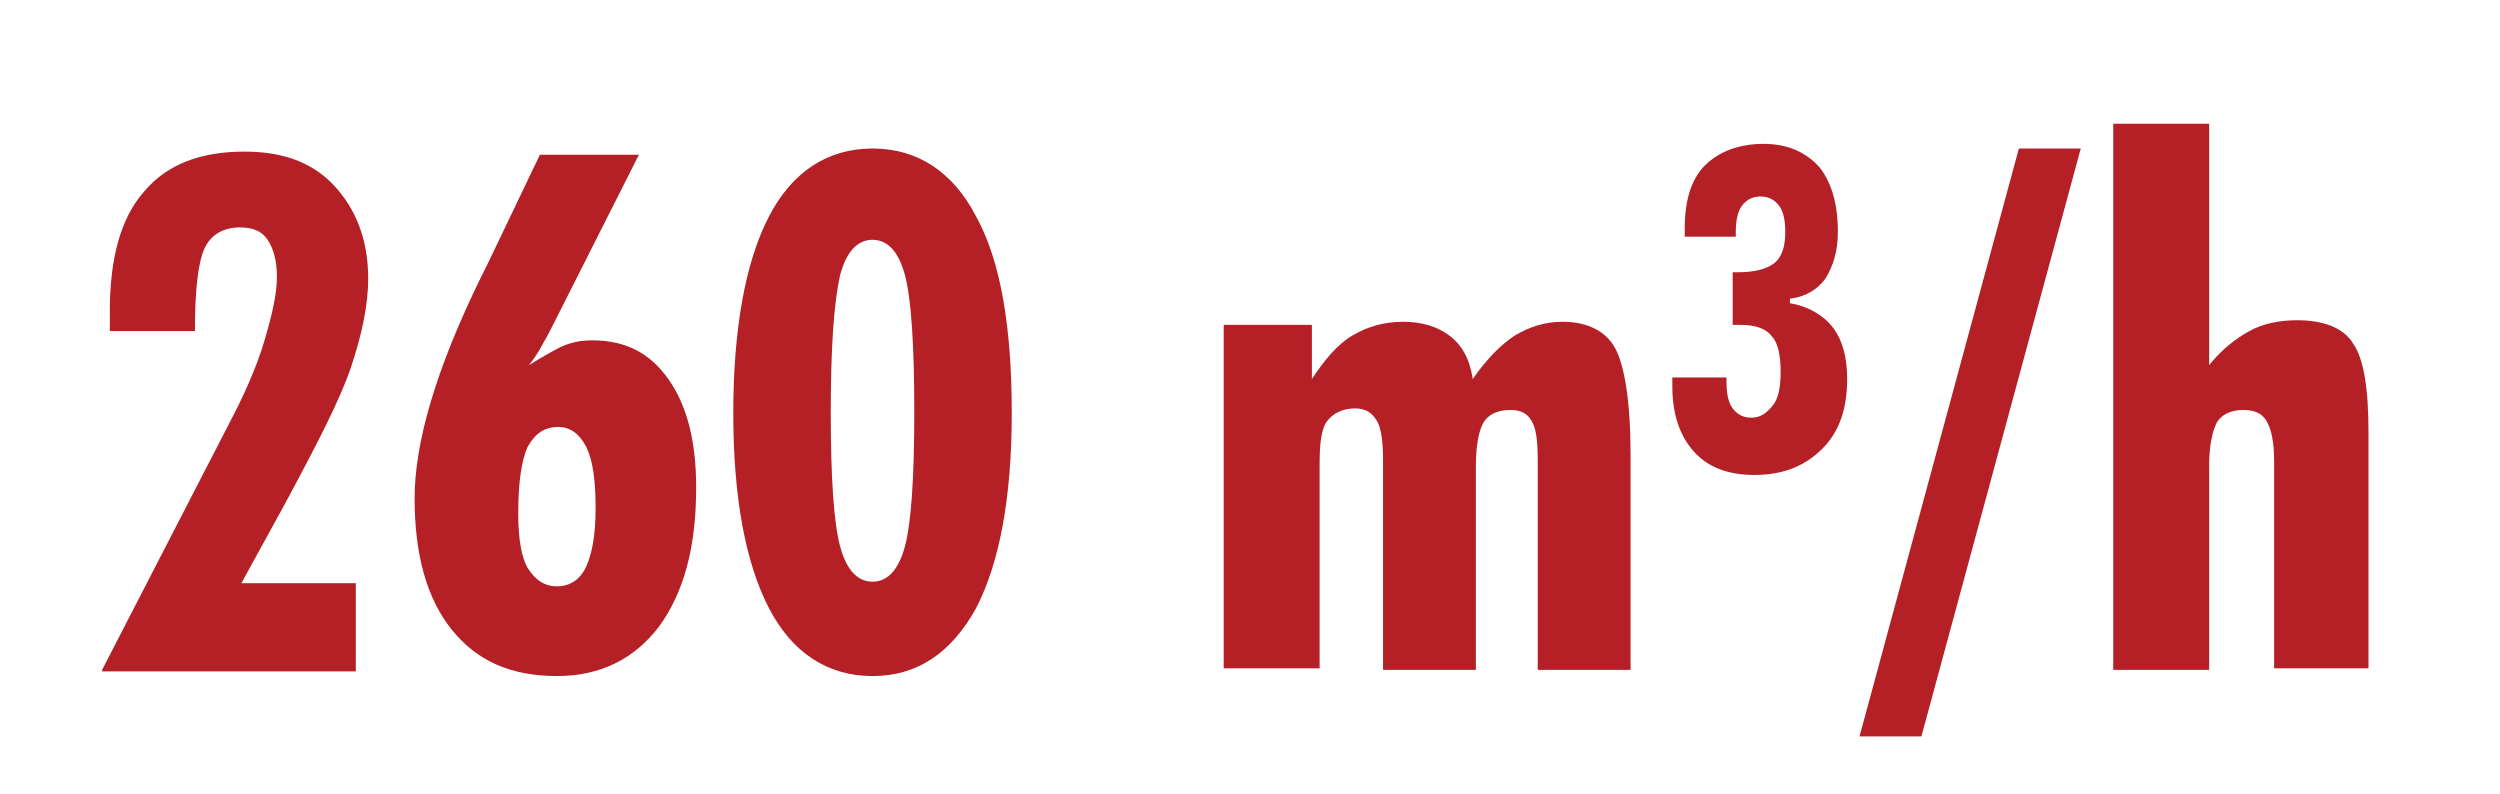
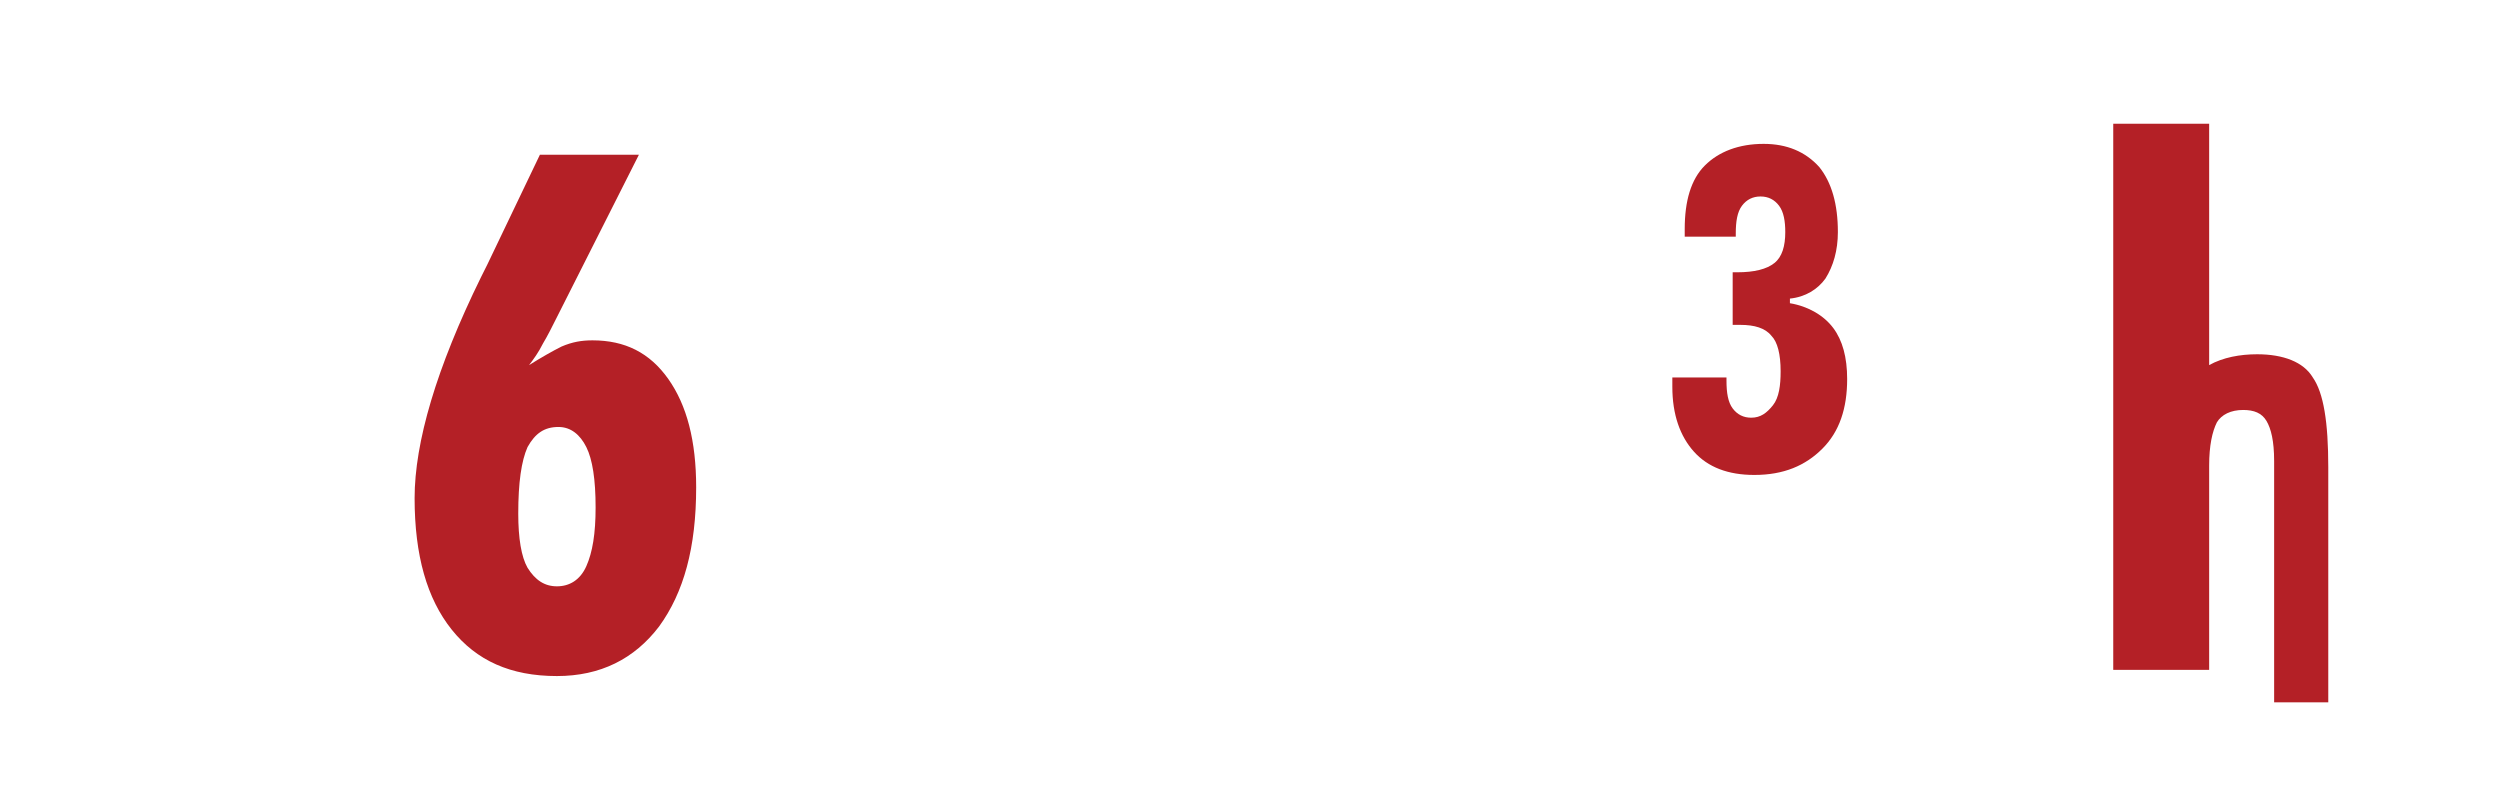
<svg xmlns="http://www.w3.org/2000/svg" version="1.2" baseProfile="tiny" id="Layer_1" x="0px" y="0px" viewBox="0 0 161.6 51.3" overflow="visible" xml:space="preserve">
  <g>
-     <path fill="#B42026" d="M6.6,43.3l8.2-15.9c1-1.9,1.8-3.7,2.3-5.4c0.5-1.7,0.8-3,0.8-4.1c0-1-0.2-1.8-0.6-2.4   c-0.4-0.6-1-0.8-1.8-0.8c-1.1,0-1.9,0.5-2.3,1.4c-0.4,0.9-0.6,2.7-0.6,5.3H7.1c0-0.2,0-0.3,0-0.5c0-0.2,0-0.5,0-0.8   c0-3.4,0.7-6,2.2-7.7c1.5-1.8,3.7-2.6,6.5-2.6c2.5,0,4.4,0.7,5.8,2.2s2.2,3.5,2.2,6c0,1.7-0.4,3.6-1.1,5.7c-0.7,2.1-2.2,5-4.3,8.9   l-2.8,5.1H23v5.7H6.6z" />
    <path fill="#B42026" d="M34.2,23.6c0.8-0.5,1.5-0.9,2.1-1.2c0.7-0.3,1.3-0.4,2-0.4c2.1,0,3.7,0.8,4.9,2.5s1.8,4,1.8,7   c0,3.9-0.8,6.8-2.4,9c-1.6,2.1-3.8,3.2-6.6,3.2c-3,0-5.2-1-6.8-3c-1.6-2-2.4-4.8-2.4-8.5c0-3.6,1.4-8.4,4.3-14.3l0.4-0.8l3.4-7.1   h6.4L36,20.5c-0.3,0.6-0.6,1.2-0.9,1.7C34.8,22.8,34.5,23.2,34.2,23.6z M36,37.9c0.8,0,1.5-0.4,1.9-1.3s0.6-2.1,0.6-3.8   c0-1.8-0.2-3.1-0.6-3.9c-0.4-0.8-1-1.3-1.8-1.3c-0.9,0-1.5,0.4-2,1.3c-0.4,0.9-0.6,2.3-0.6,4.3c0,1.6,0.2,2.8,0.6,3.5   C34.6,37.5,35.2,37.9,36,37.9z" />
-     <path fill="#B42026" d="M65.4,26.7c0,5.5-0.8,9.7-2.3,12.6c-1.6,2.9-3.8,4.4-6.7,4.4c-2.9,0-5.2-1.5-6.7-4.4s-2.3-7.1-2.3-12.6   c0-5.5,0.8-9.8,2.3-12.7c1.5-2.9,3.8-4.4,6.7-4.4c2.9,0,5.2,1.5,6.7,4.4C64.7,16.9,65.4,21.2,65.4,26.7z M53.7,26.7   c0,4.2,0.2,7.1,0.6,8.6c0.4,1.5,1.1,2.3,2.1,2.3c1,0,1.7-0.8,2.1-2.3s0.6-4.4,0.6-8.7c0-4.3-0.2-7.3-0.6-8.8s-1.1-2.3-2.1-2.3   c-1,0-1.7,0.8-2.1,2.3C53.9,19.6,53.7,22.5,53.7,26.7z" />
-     <path fill="#B42026" d="M79.1,43.3V21h5.7v3.5c0.8-1.2,1.6-2.2,2.6-2.8c1-0.6,2.1-0.9,3.3-0.9c1.2,0,2.2,0.3,3,0.9   c0.8,0.6,1.3,1.5,1.5,2.8c0.9-1.3,1.8-2.2,2.7-2.8c1-0.6,2-0.9,3.1-0.9c1.6,0,2.8,0.6,3.4,1.7s1,3.4,1,6.9v13.9h-6V29.8   c0-1.3-0.1-2.1-0.4-2.6c-0.3-0.5-0.7-0.7-1.4-0.7c-0.8,0-1.4,0.3-1.7,0.8c-0.3,0.5-0.5,1.5-0.5,2.8v13.2h-6V29.8   c0-1.2-0.1-2.1-0.4-2.6s-0.7-0.8-1.4-0.8c-0.8,0-1.4,0.3-1.8,0.8s-0.5,1.5-0.5,2.8v13.2H79.1z" />
    <path fill="#B42026" d="M108.1,24.4h3.5v0.2c0,0.8,0.1,1.4,0.4,1.8c0.3,0.4,0.7,0.6,1.2,0.6c0.6,0,1-0.3,1.4-0.8s0.5-1.3,0.5-2.2   c0-1.1-0.2-1.9-0.6-2.3c-0.4-0.5-1.1-0.7-2-0.7c-0.1,0-0.1,0-0.2,0c-0.1,0-0.2,0-0.3,0v-3.4h0.3c1.1,0,1.9-0.2,2.4-0.6   s0.7-1.1,0.7-2c0-0.7-0.1-1.3-0.4-1.7c-0.3-0.4-0.7-0.6-1.2-0.6c-0.5,0-0.9,0.2-1.2,0.6c-0.3,0.4-0.4,1-0.4,1.8v0.2h-3.3v-0.5   c0-1.8,0.4-3.2,1.3-4.1c0.9-0.9,2.2-1.4,3.8-1.4c1.5,0,2.7,0.5,3.6,1.5c0.8,1,1.2,2.4,1.2,4.2c0,1.2-0.3,2.2-0.8,3   c-0.5,0.7-1.3,1.2-2.3,1.3v0.3c1.2,0.2,2.2,0.8,2.8,1.6c0.6,0.8,0.9,1.9,0.9,3.3c0,1.9-0.5,3.4-1.6,4.5c-1.1,1.1-2.5,1.7-4.4,1.7   c-1.7,0-3-0.5-3.9-1.5c-0.9-1-1.4-2.4-1.4-4.2c0-0.1,0-0.1,0-0.3C108.1,24.5,108.1,24.4,108.1,24.4z" />
-     <path fill="#B42026" d="M130.5,9.6h4l-10.3,38h-4L130.5,9.6z" />
-     <path fill="#B42026" d="M147,43.3V29.8c0-1.3-0.2-2.1-0.5-2.6c-0.3-0.5-0.8-0.7-1.5-0.7c-0.8,0-1.4,0.3-1.7,0.8   c-0.3,0.6-0.5,1.5-0.5,2.8v13.2h-6.2V8h6.2v15.6c0.8-1,1.7-1.7,2.6-2.2c0.9-0.5,2-0.7,3.1-0.7c1.7,0,3,0.5,3.6,1.5   c0.7,1,1,2.9,1,5.8v15.2H147z" />
+     <path fill="#B42026" d="M147,43.3V29.8c0-1.3-0.2-2.1-0.5-2.6c-0.3-0.5-0.8-0.7-1.5-0.7c-0.8,0-1.4,0.3-1.7,0.8   c-0.3,0.6-0.5,1.5-0.5,2.8v13.2h-6.2V8h6.2v15.6c0.9-0.5,2-0.7,3.1-0.7c1.7,0,3,0.5,3.6,1.5   c0.7,1,1,2.9,1,5.8v15.2H147z" />
  </g>
</svg>